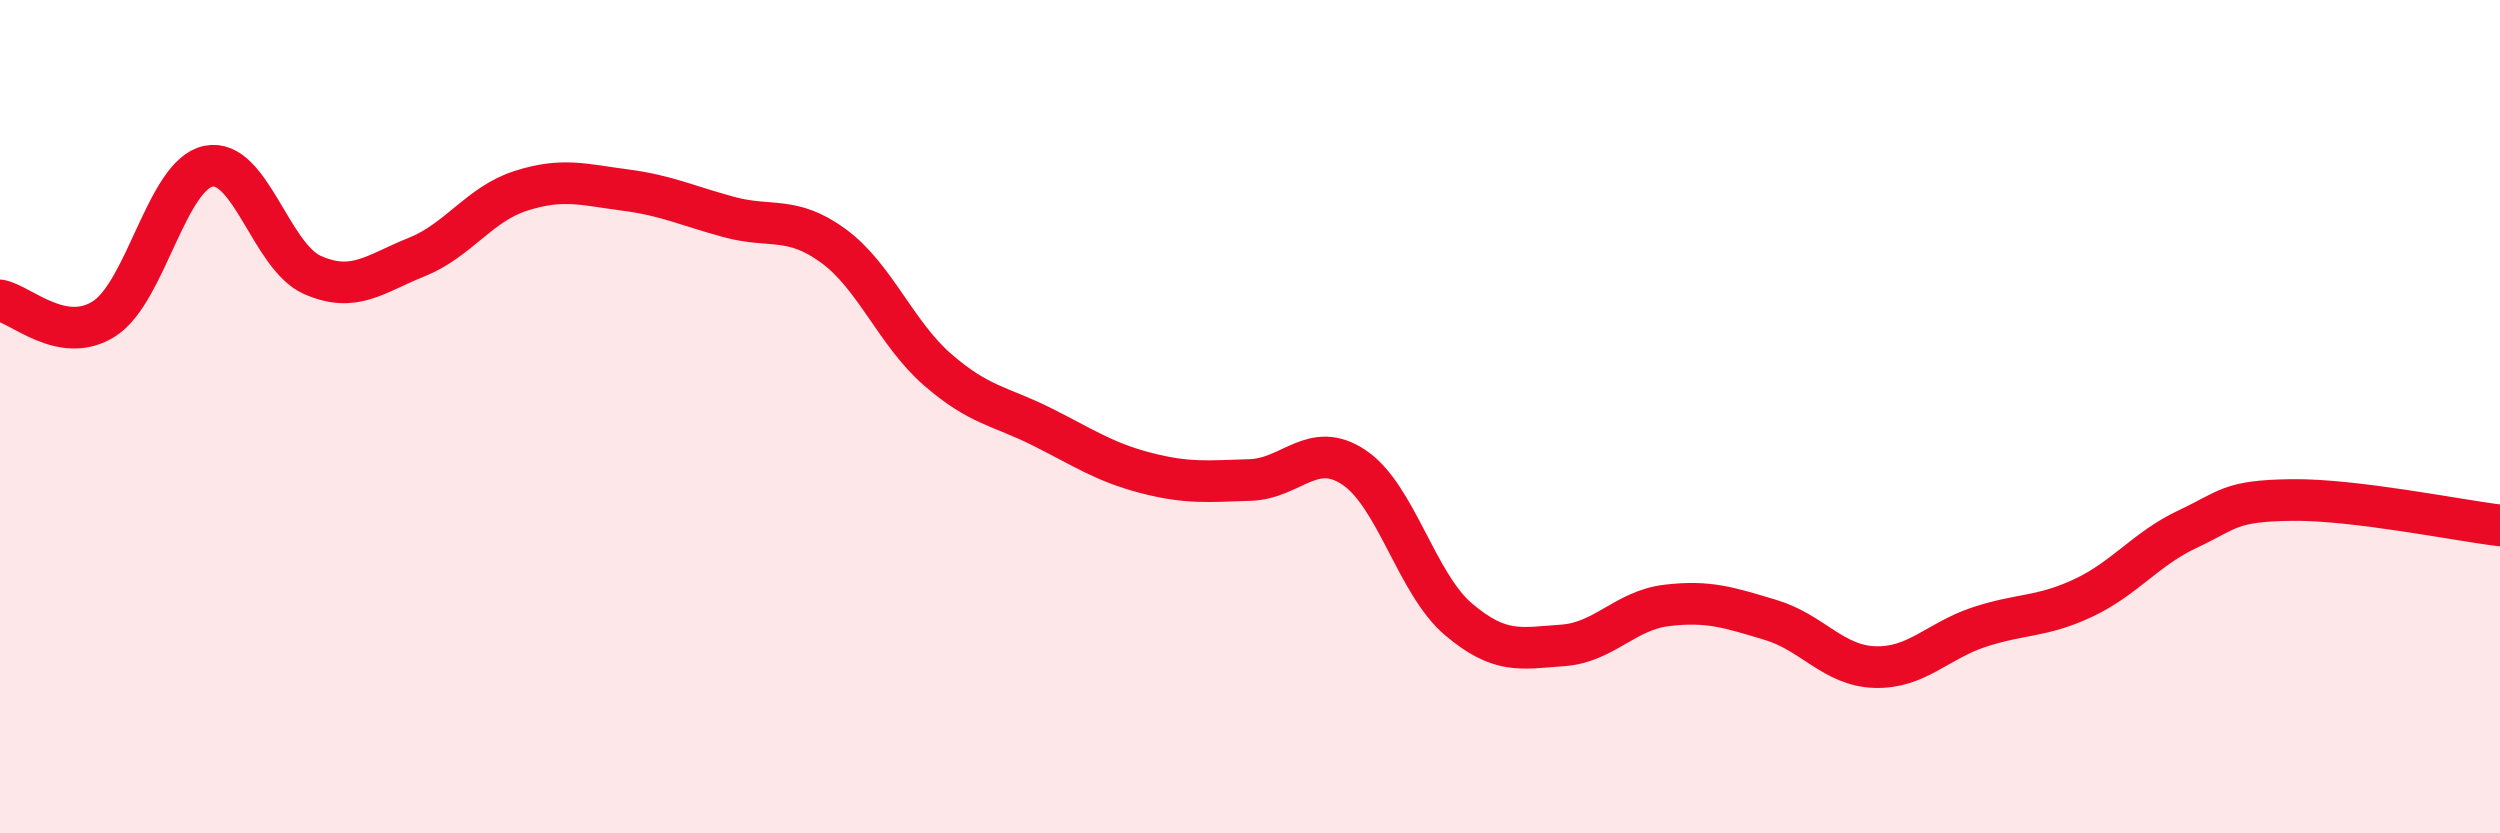
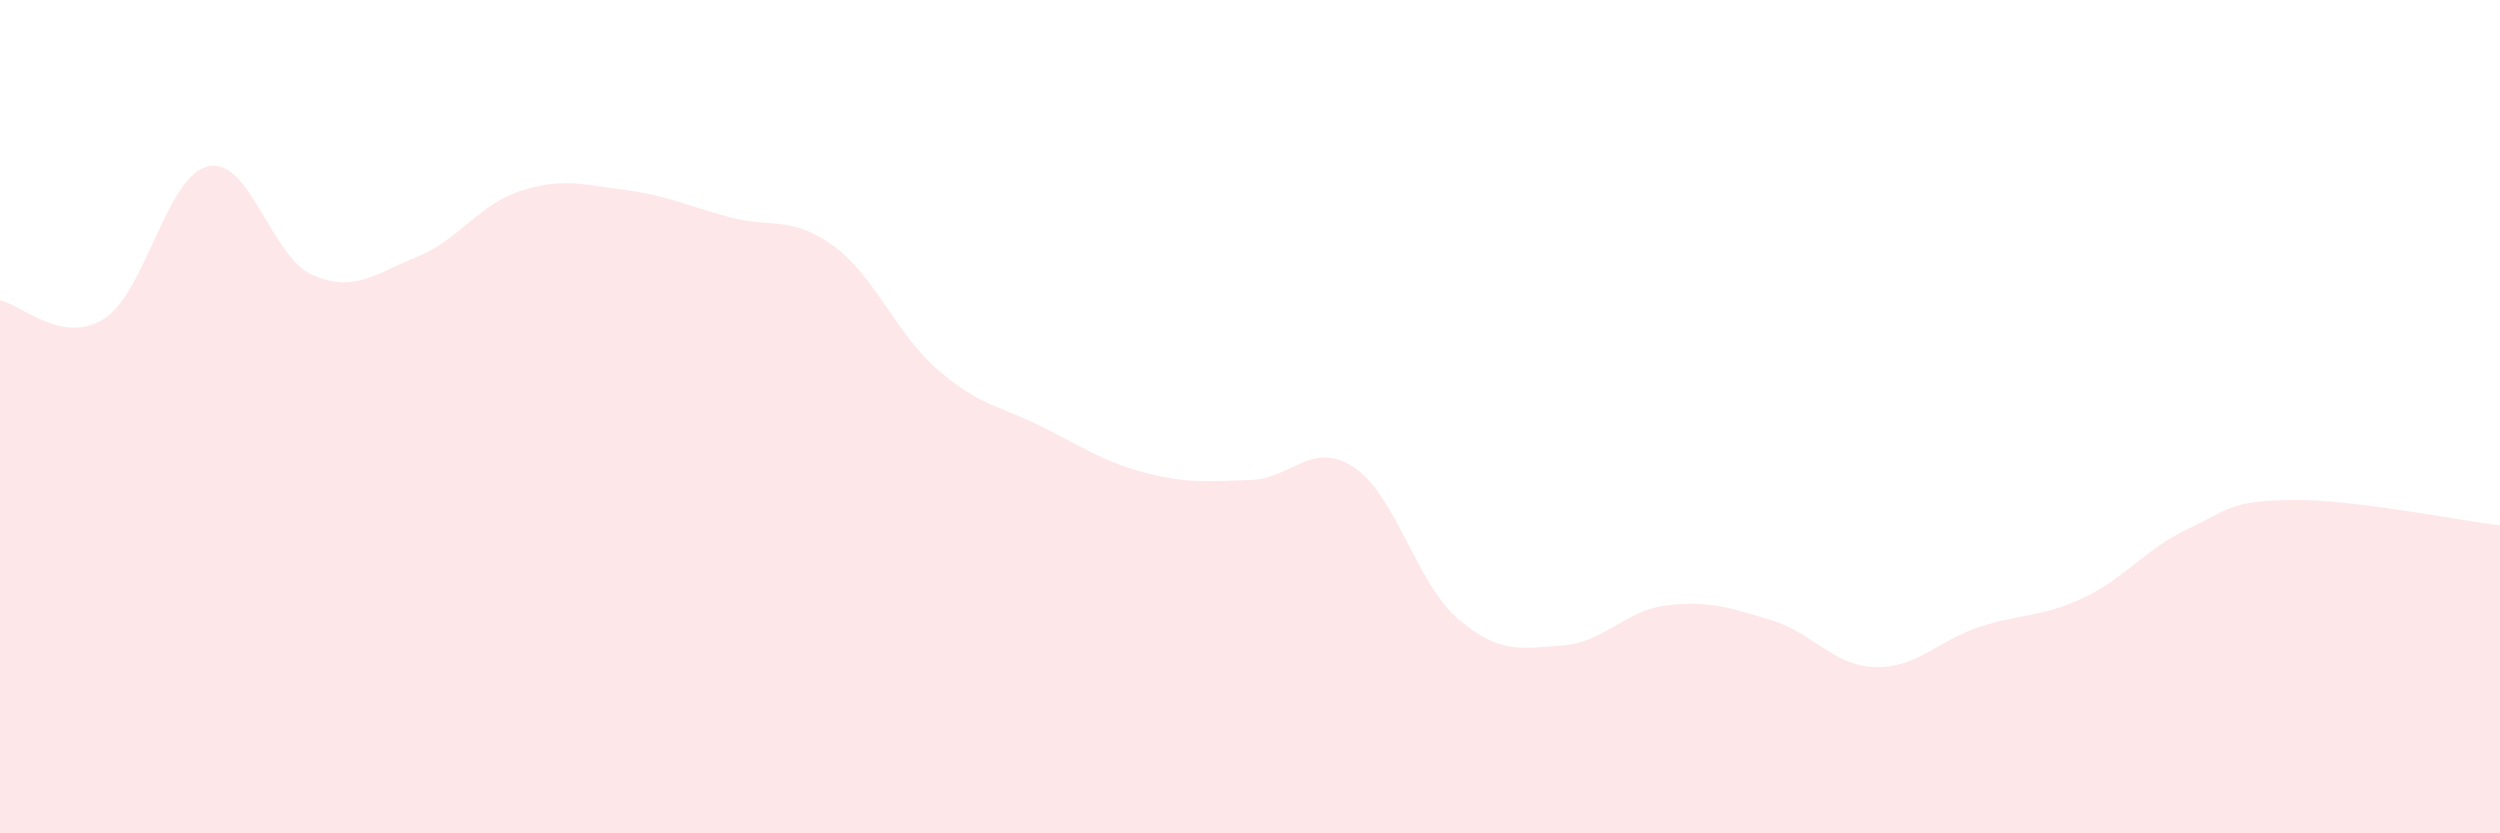
<svg xmlns="http://www.w3.org/2000/svg" width="60" height="20" viewBox="0 0 60 20">
  <path d="M 0,7.21 C 0.5,7.3 1.5,8.29 2.5,7.65 C 3.5,7.01 4,4.2 5,3.99 C 6,3.78 6.5,6.16 7.5,6.6 C 8.5,7.04 9,6.57 10,6.17 C 11,5.77 11.5,4.9 12.5,4.58 C 13.5,4.26 14,4.43 15,4.56 C 16,4.69 16.5,4.94 17.5,5.21 C 18.5,5.48 19,5.17 20,5.9 C 21,6.63 21.5,8 22.5,8.87 C 23.5,9.74 24,9.74 25,10.24 C 26,10.74 26.5,11.09 27.5,11.35 C 28.5,11.61 29,11.55 30,11.52 C 31,11.49 31.5,10.55 32.5,11.22 C 33.5,11.89 34,14.01 35,14.86 C 36,15.71 36.5,15.56 37.5,15.49 C 38.5,15.42 39,14.65 40,14.53 C 41,14.41 41.5,14.58 42.5,14.88 C 43.5,15.18 44,15.98 45,16.01 C 46,16.04 46.5,15.38 47.5,15.05 C 48.5,14.72 49,14.82 50,14.35 C 51,13.88 51.5,13.17 52.5,12.7 C 53.5,12.23 53.5,12.02 55,12 C 56.5,11.98 59,12.49 60,12.61L60 20L0 20Z" fill="#EB0A25" opacity="0.1" stroke-linecap="round" stroke-linejoin="round" />
-   <path d="M 0,7.21 C 0.5,7.3 1.5,8.29 2.5,7.65 C 3.5,7.01 4,4.2 5,3.99 C 6,3.78 6.5,6.16 7.5,6.6 C 8.5,7.04 9,6.57 10,6.17 C 11,5.77 11.5,4.9 12.5,4.58 C 13.5,4.26 14,4.43 15,4.56 C 16,4.69 16.5,4.94 17.5,5.21 C 18.5,5.48 19,5.17 20,5.9 C 21,6.63 21.5,8 22.5,8.87 C 23.5,9.74 24,9.74 25,10.24 C 26,10.74 26.5,11.09 27.5,11.35 C 28.5,11.61 29,11.55 30,11.52 C 31,11.49 31.5,10.55 32.5,11.22 C 33.5,11.89 34,14.01 35,14.86 C 36,15.71 36.5,15.56 37.5,15.49 C 38.5,15.42 39,14.65 40,14.53 C 41,14.41 41.5,14.58 42.5,14.88 C 43.5,15.18 44,15.98 45,16.01 C 46,16.04 46.5,15.38 47.5,15.05 C 48.5,14.72 49,14.82 50,14.35 C 51,13.88 51.5,13.17 52.5,12.7 C 53.5,12.23 53.5,12.02 55,12 C 56.5,11.98 59,12.49 60,12.61" stroke="#EB0A25" stroke-width="1" fill="none" stroke-linecap="round" stroke-linejoin="round" />
</svg>